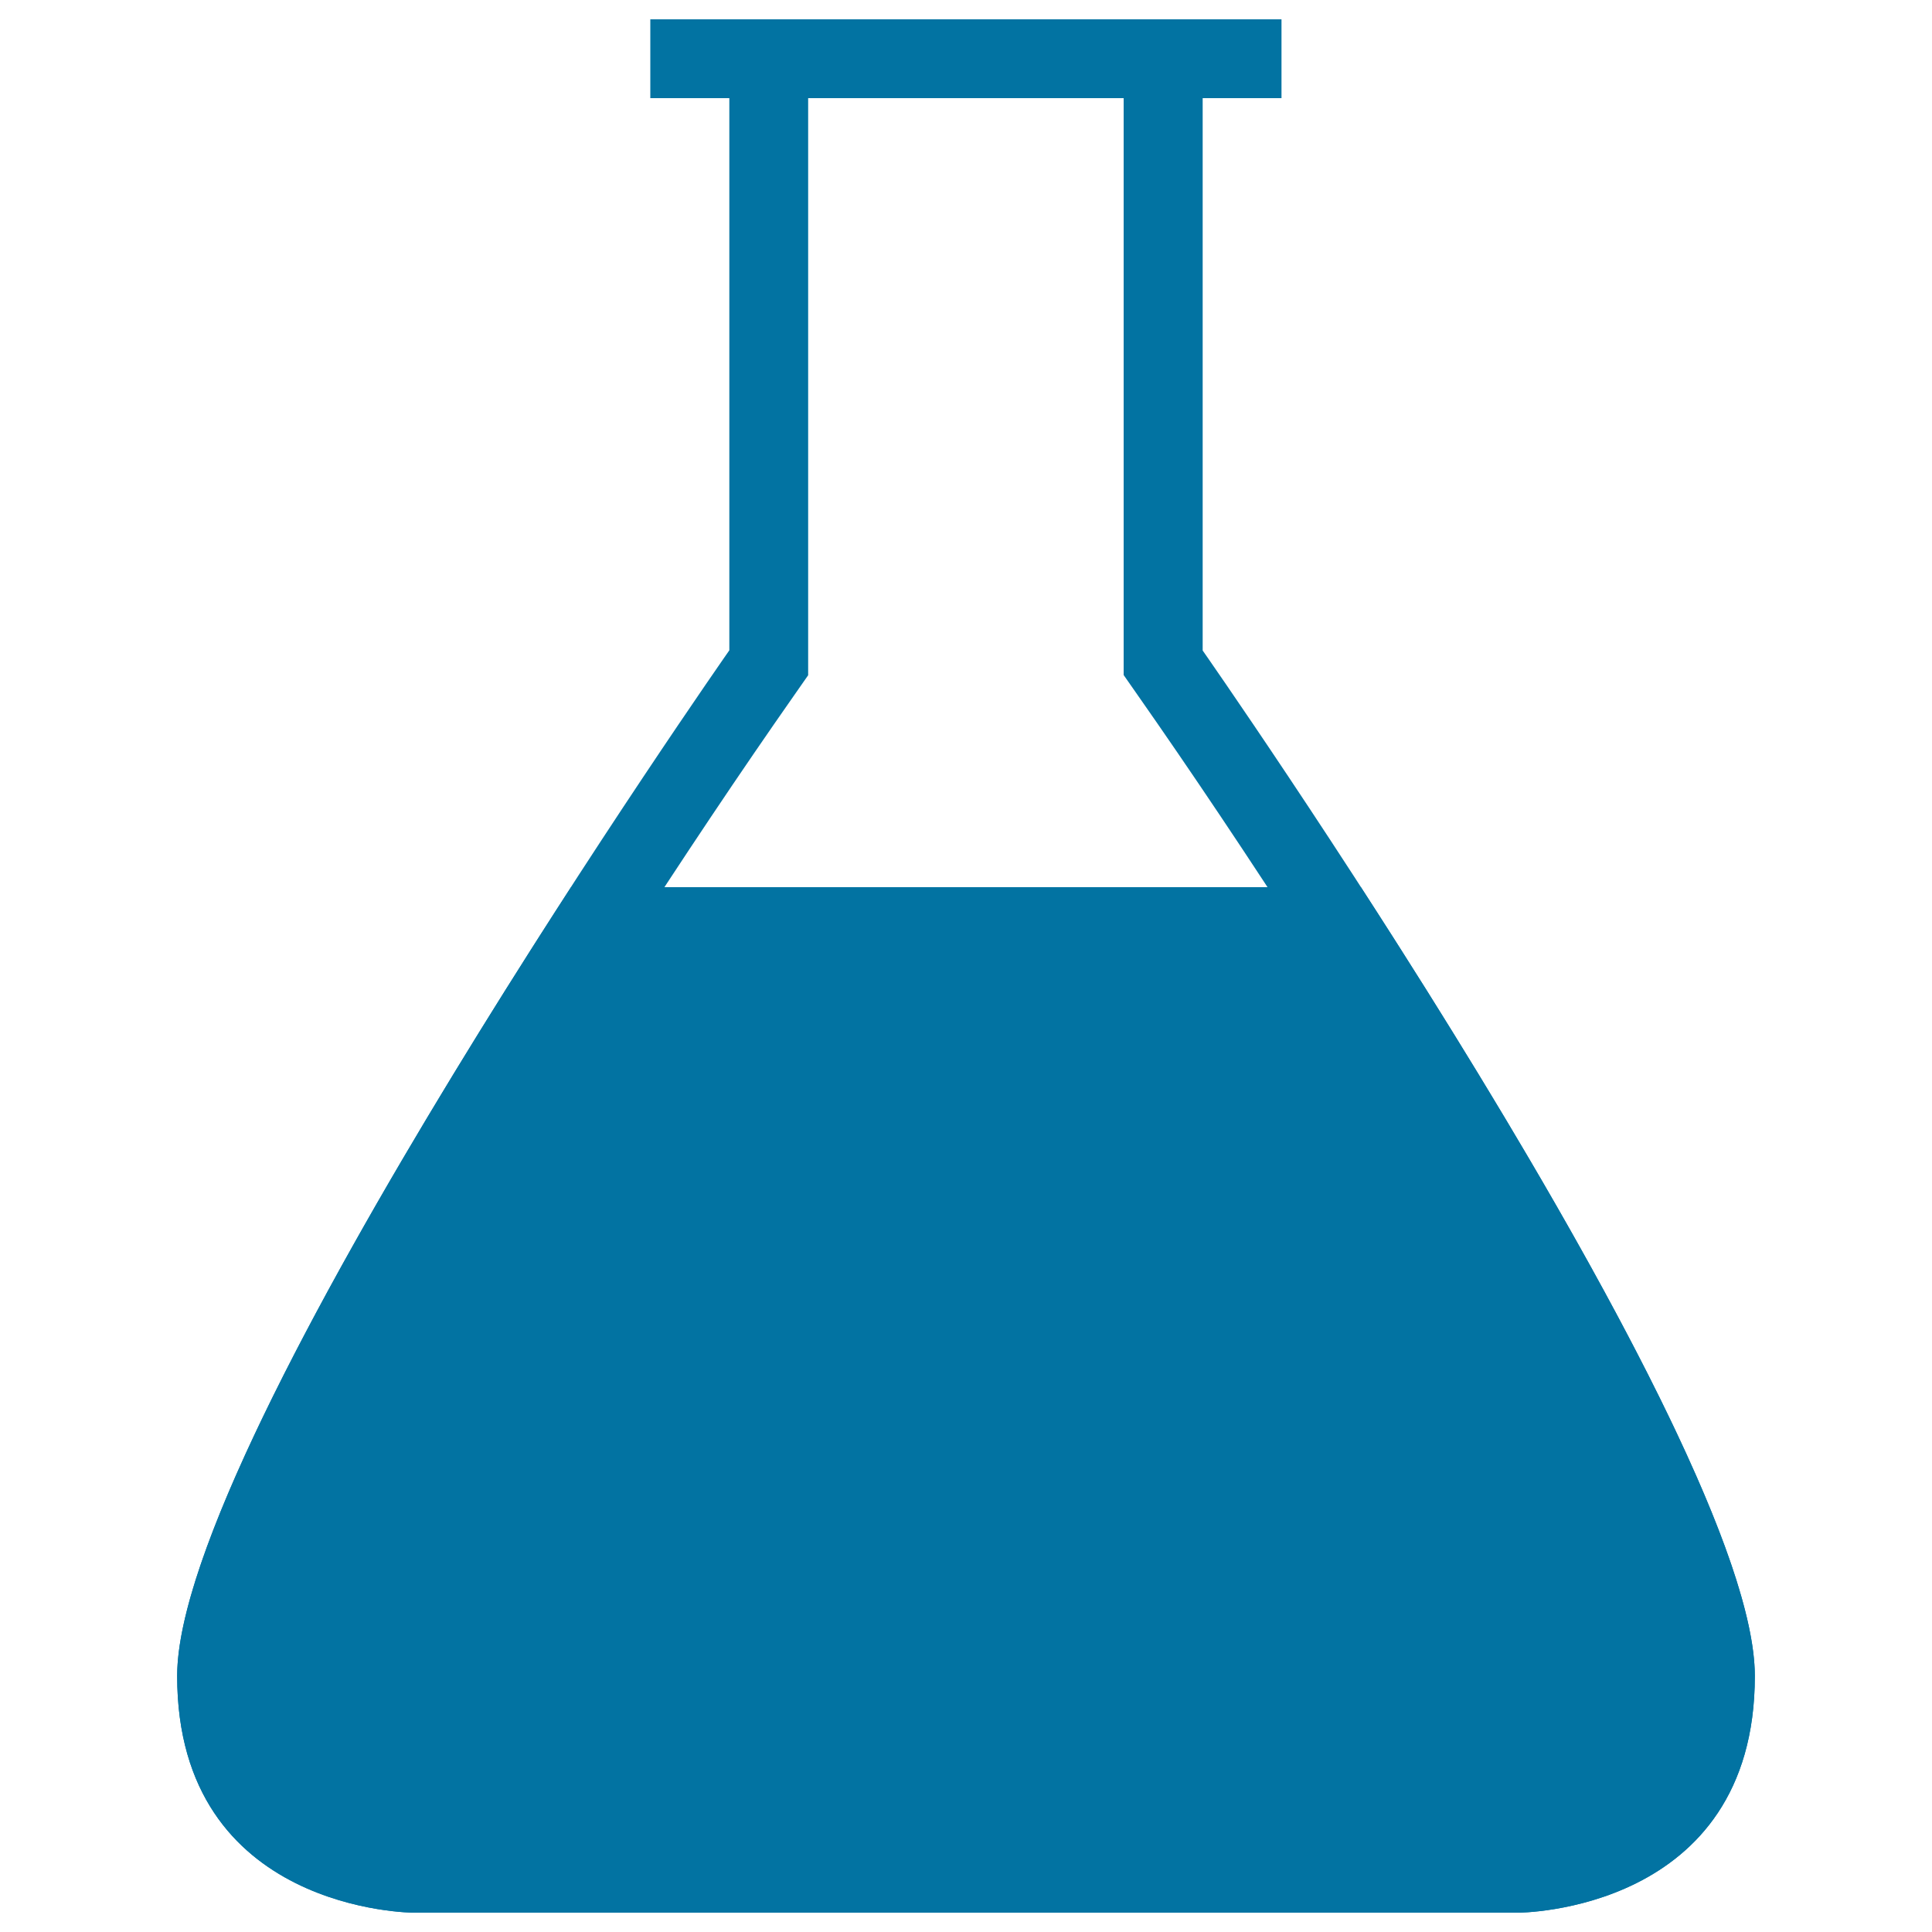
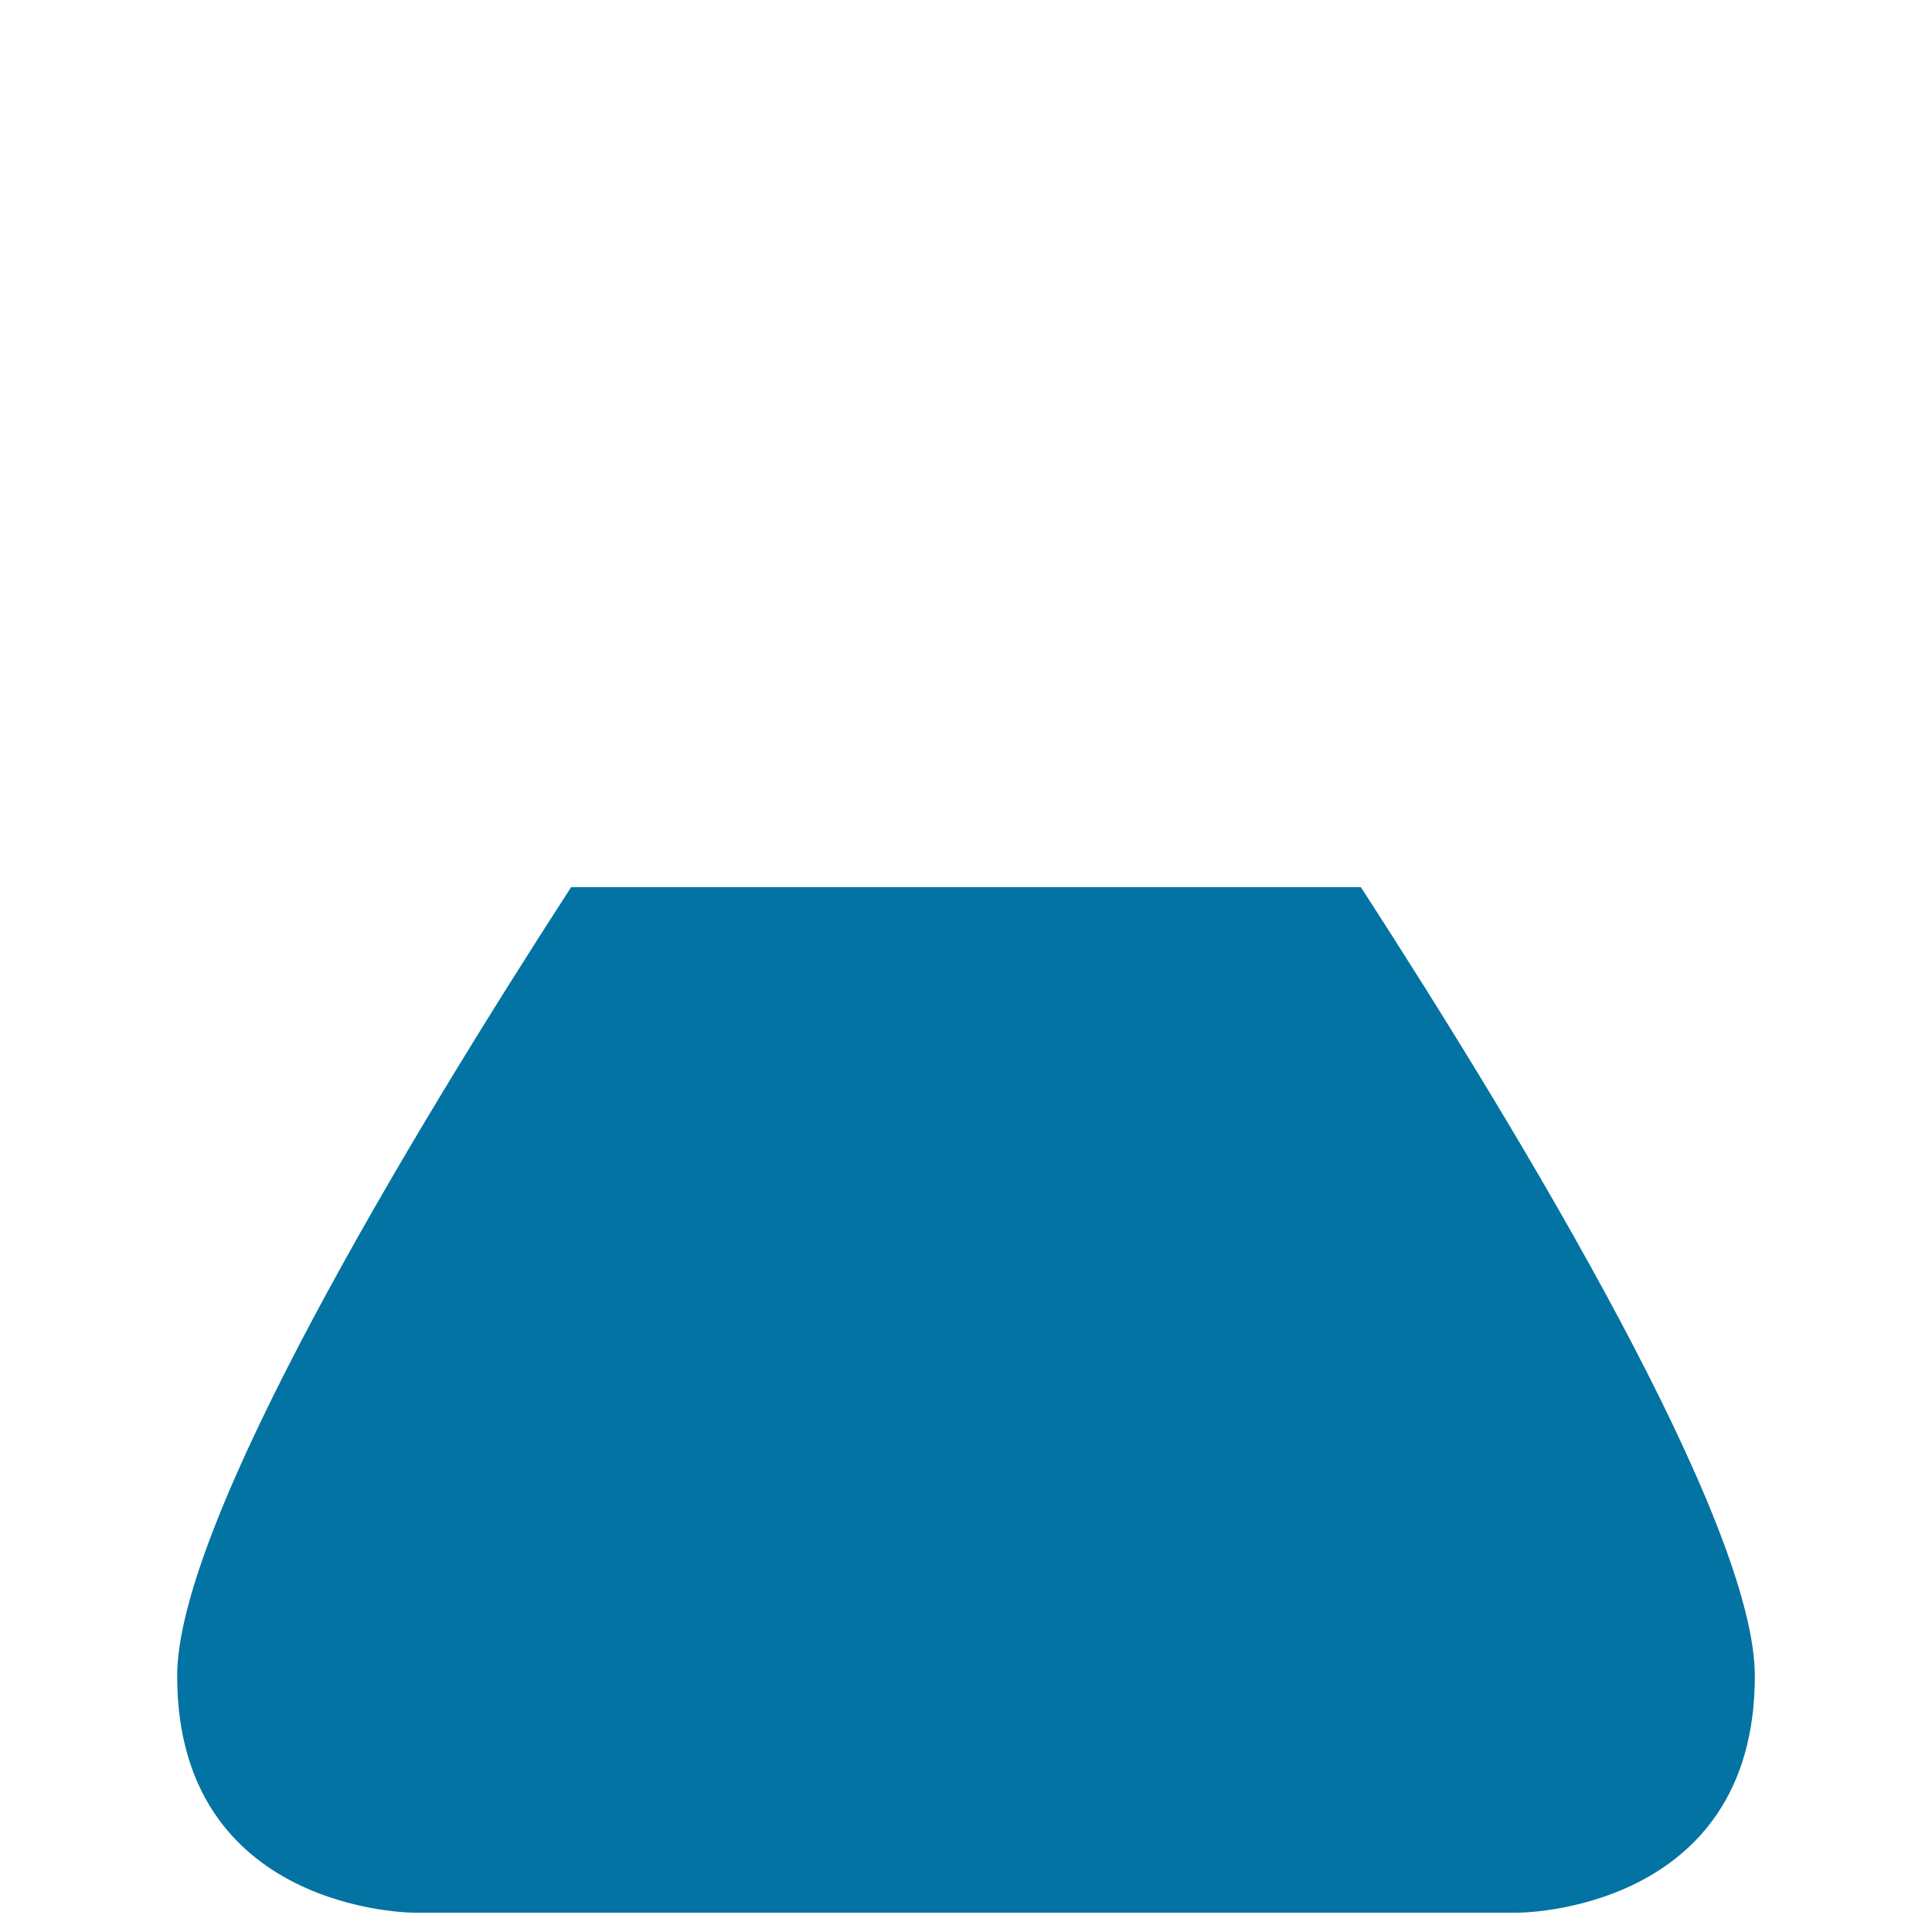
<svg xmlns="http://www.w3.org/2000/svg" viewBox="0 0 1000 1000" style="fill:#0273a2">
  <title>Chemical Vessel SVG icon</title>
  <path d="M295.6,459.2C211.1,589.8,91.7,788.3,91.7,867.5C91.7,990,214.2,990,214.2,990H500h0h285.8c0,0,122.5,0,122.5-122.5c0-79.2-119.4-277.7-203.9-408.3H295.6z" />
-   <path d="M622.5,336.7V50.8h40.8V10h-40.8l0,0H500h0H377.5l0,0h-40.9v40.8h40.9v285.8c0,0-285.8,408.3-285.8,530.8C91.7,990,214.2,990,214.2,990H500h0h285.8c0,0,122.5,0,122.5-122.5C908.3,745,622.5,336.7,622.5,336.7z M785.8,949.2H500H214.2c-13.6,0-81.7-4-81.7-81.7c0-79.8,170.7-353.6,278.4-507.4l7.4-10.6v-12.8V50.8h163.3v285.8v12.8l7.4,10.6c107.7,153.8,278.5,427.6,278.5,507.4C867.5,942.1,804.8,948.8,785.8,949.2z" />
  <path d="M377.5,785.8c0,22.5-18.3,40.8-40.8,40.8c-22.5,0-40.8-18.3-40.8-40.8c0-22.5,18.3-40.8,40.8-40.8C359.2,745,377.5,763.3,377.5,785.8z" />
  <path d="M540.8,622.5c0,45.1-36.6,81.7-81.7,81.7c-45.1,0-81.7-36.6-81.7-81.7c0-45.1,36.6-81.7,81.7-81.7C504.2,540.8,540.8,577.4,540.8,622.5z" />
  <path d="M704.1,785.8c0,45.1-36.6,81.7-81.7,81.7c-45.1,0-81.7-36.6-81.7-81.7c0-45.1,36.6-81.7,81.7-81.7C667.6,704.2,704.1,740.7,704.1,785.8z" />
</svg>